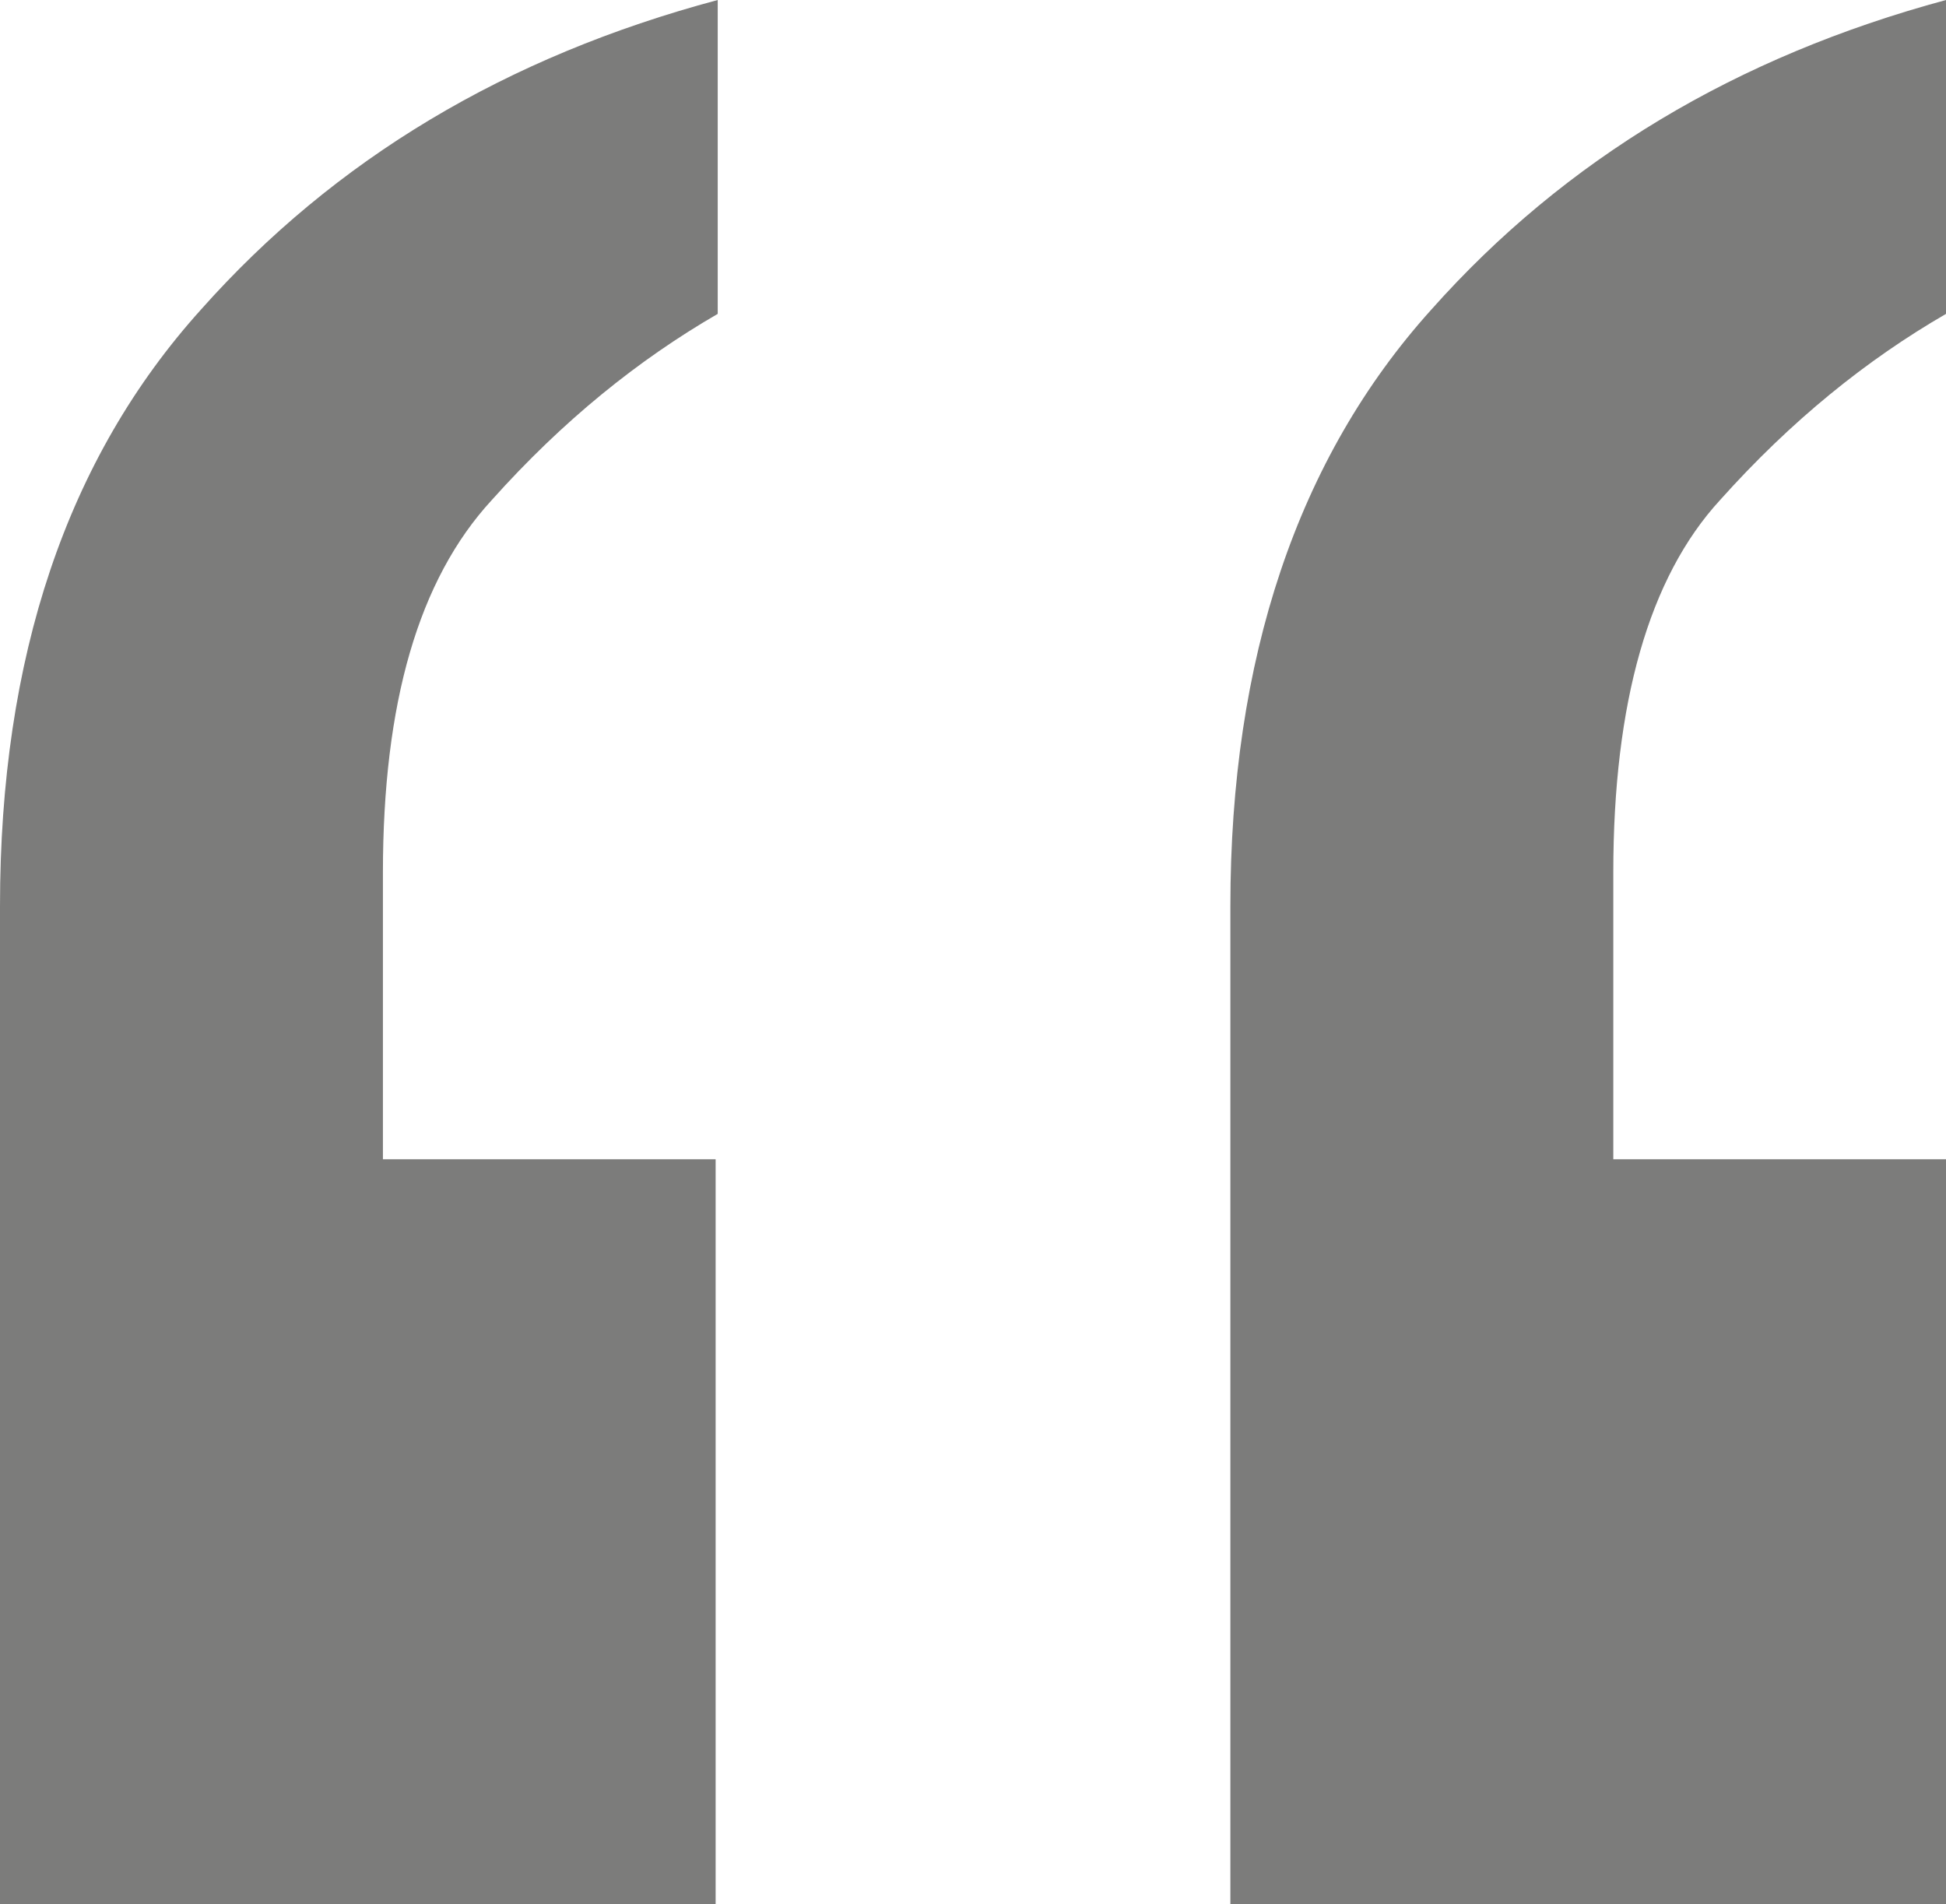
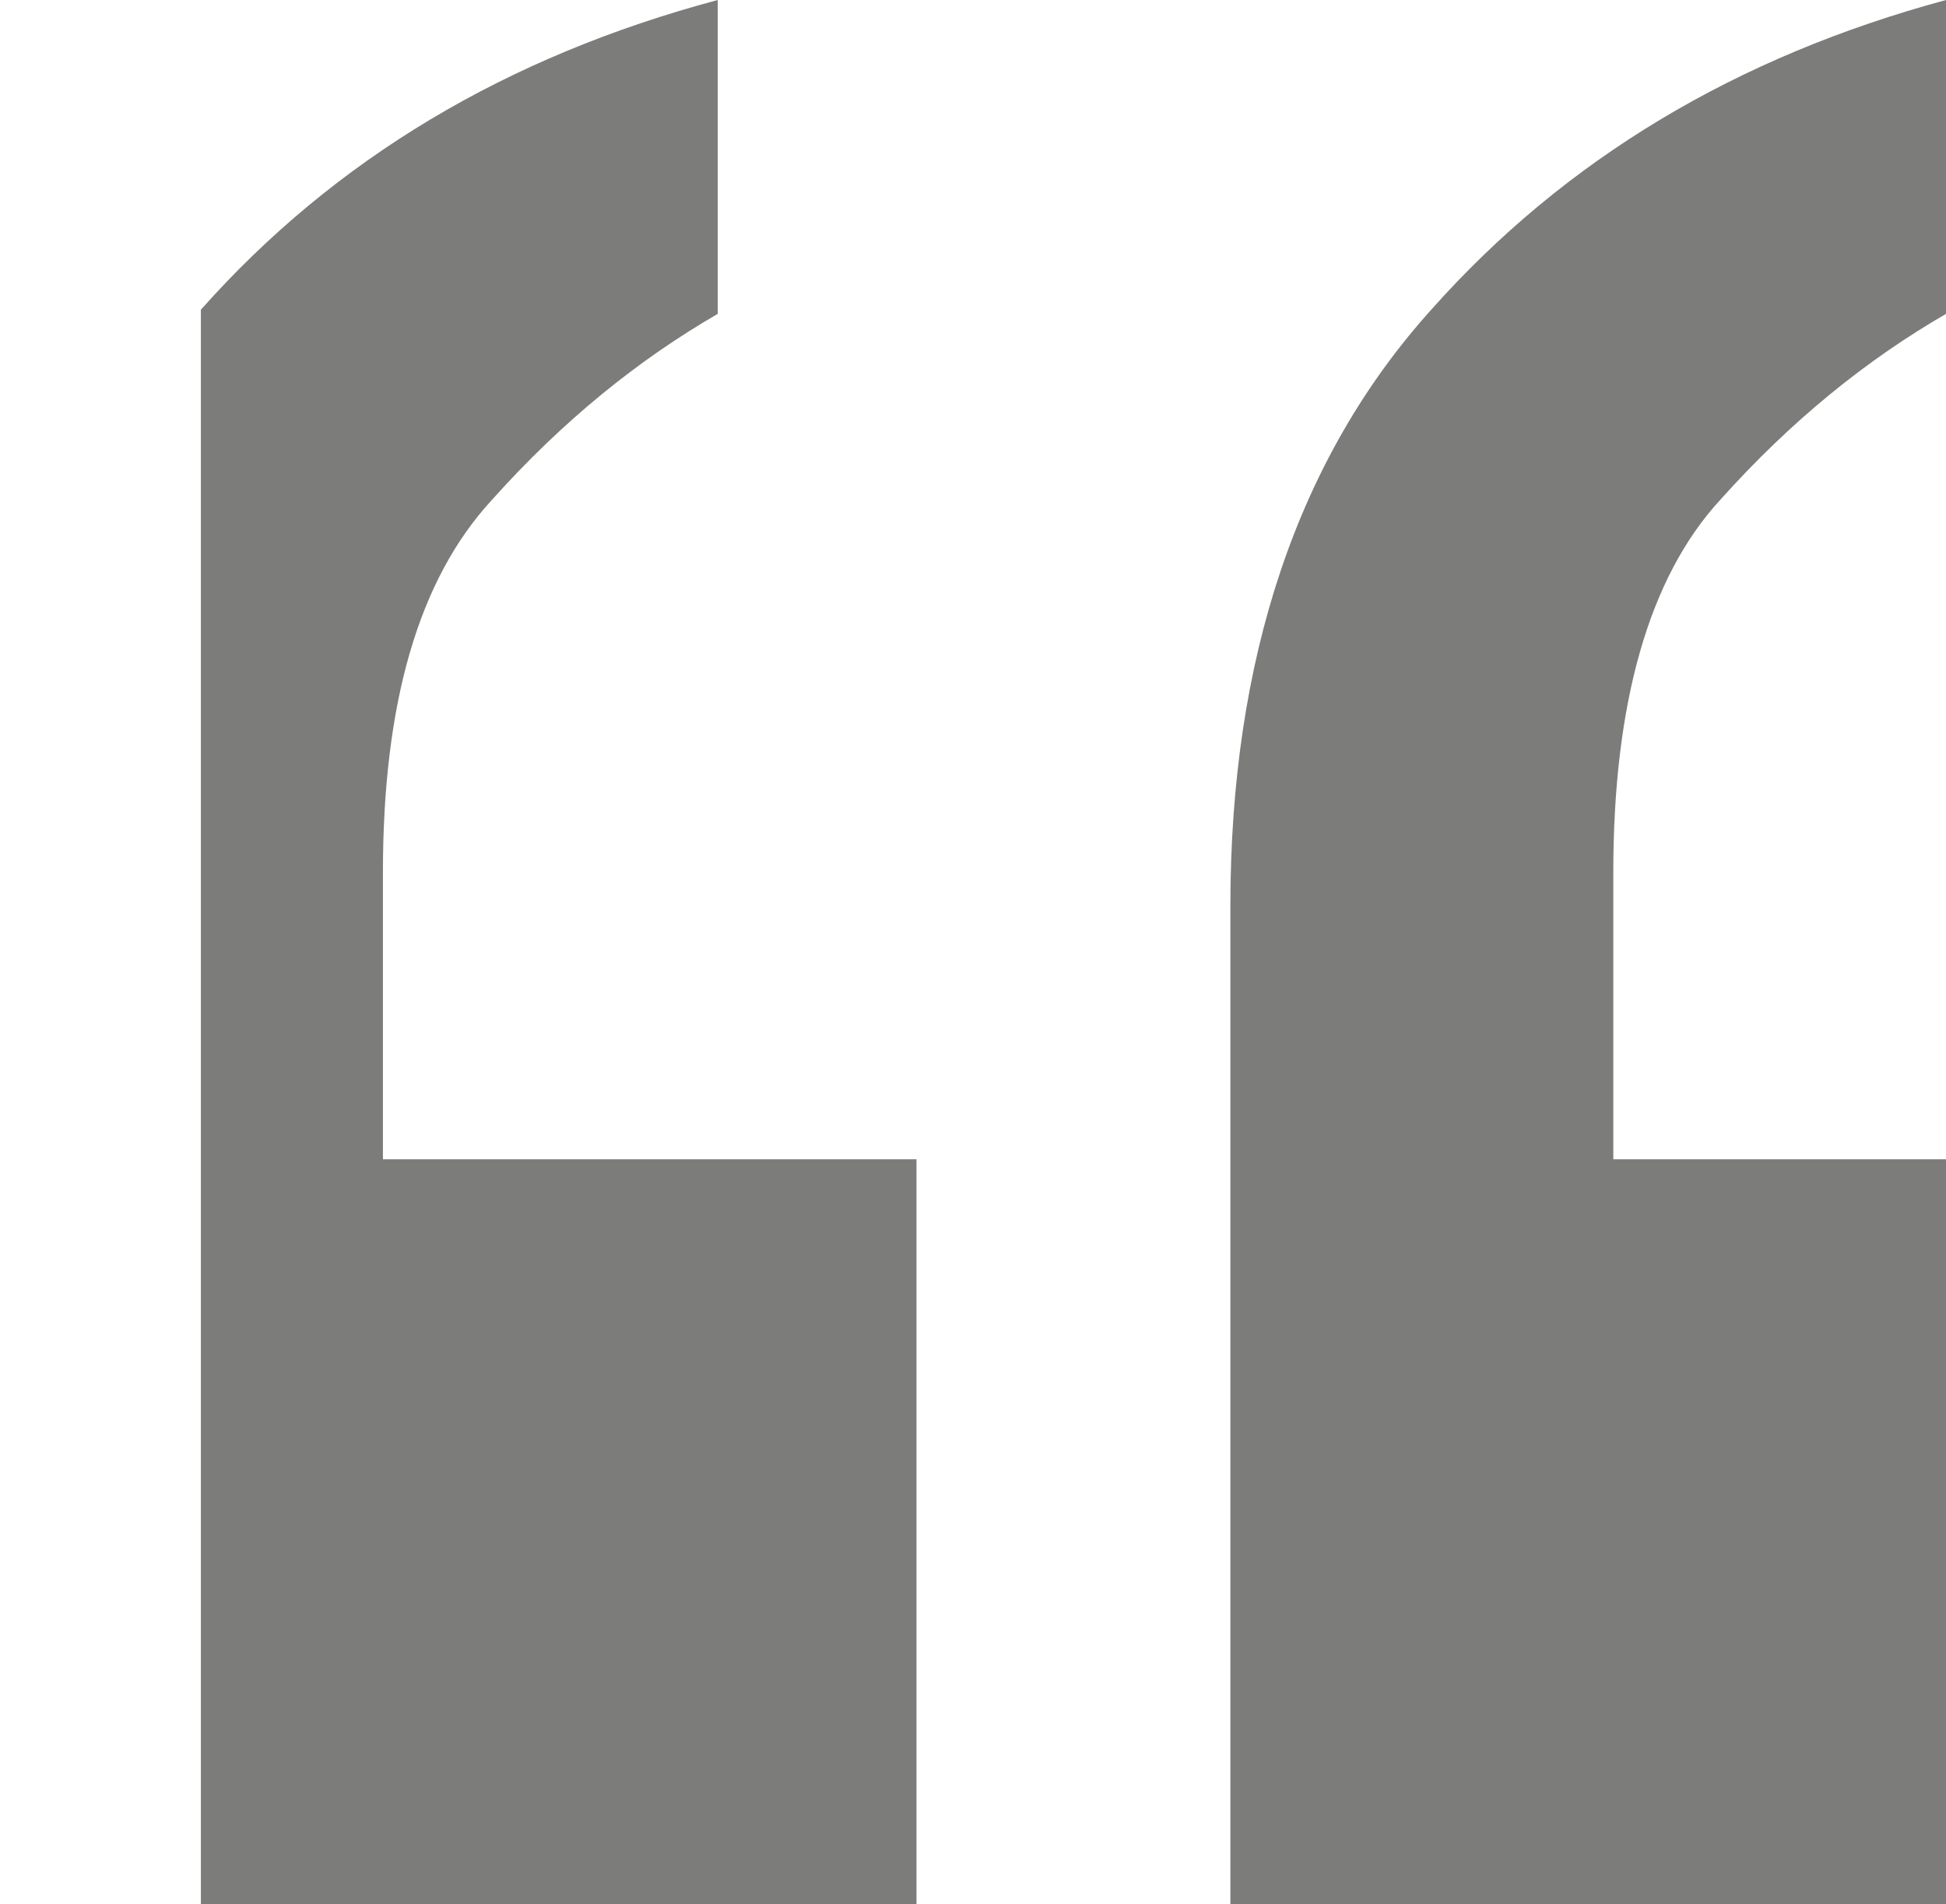
<svg xmlns="http://www.w3.org/2000/svg" viewBox="0 0 93 91">
  <title>quotemark icon</title>
-   <path d="M9.6 14.8C3.2 21.9 0 31.4 0 43.3V91h34.2V55.4H18.3V41.7c0-8.1 1.7-14 5.2-17.8 3.4-3.8 7-6.7 10.8-8.9V0C24.2 2.7 16 7.6 9.6 14.8zm72.6 9.1c3.4-3.8 7-6.7 10.8-8.9V0C83 2.7 74.8 7.6 68.4 14.8c-6.4 7.1-9.6 16.7-9.6 28.5V91H93V55.4H77.1V41.7c0-8.1 1.7-14.1 5.1-17.8z" fill="#7c7c7b" />
+   <path d="M9.6 14.8V91h34.2V55.4H18.3V41.7c0-8.1 1.7-14 5.2-17.8 3.4-3.8 7-6.7 10.8-8.9V0C24.2 2.7 16 7.6 9.6 14.8zm72.6 9.1c3.4-3.8 7-6.7 10.8-8.9V0C83 2.7 74.8 7.6 68.4 14.8c-6.4 7.1-9.6 16.7-9.6 28.5V91H93V55.4H77.1V41.7c0-8.1 1.7-14.1 5.1-17.8z" fill="#7c7c7b" />
</svg>